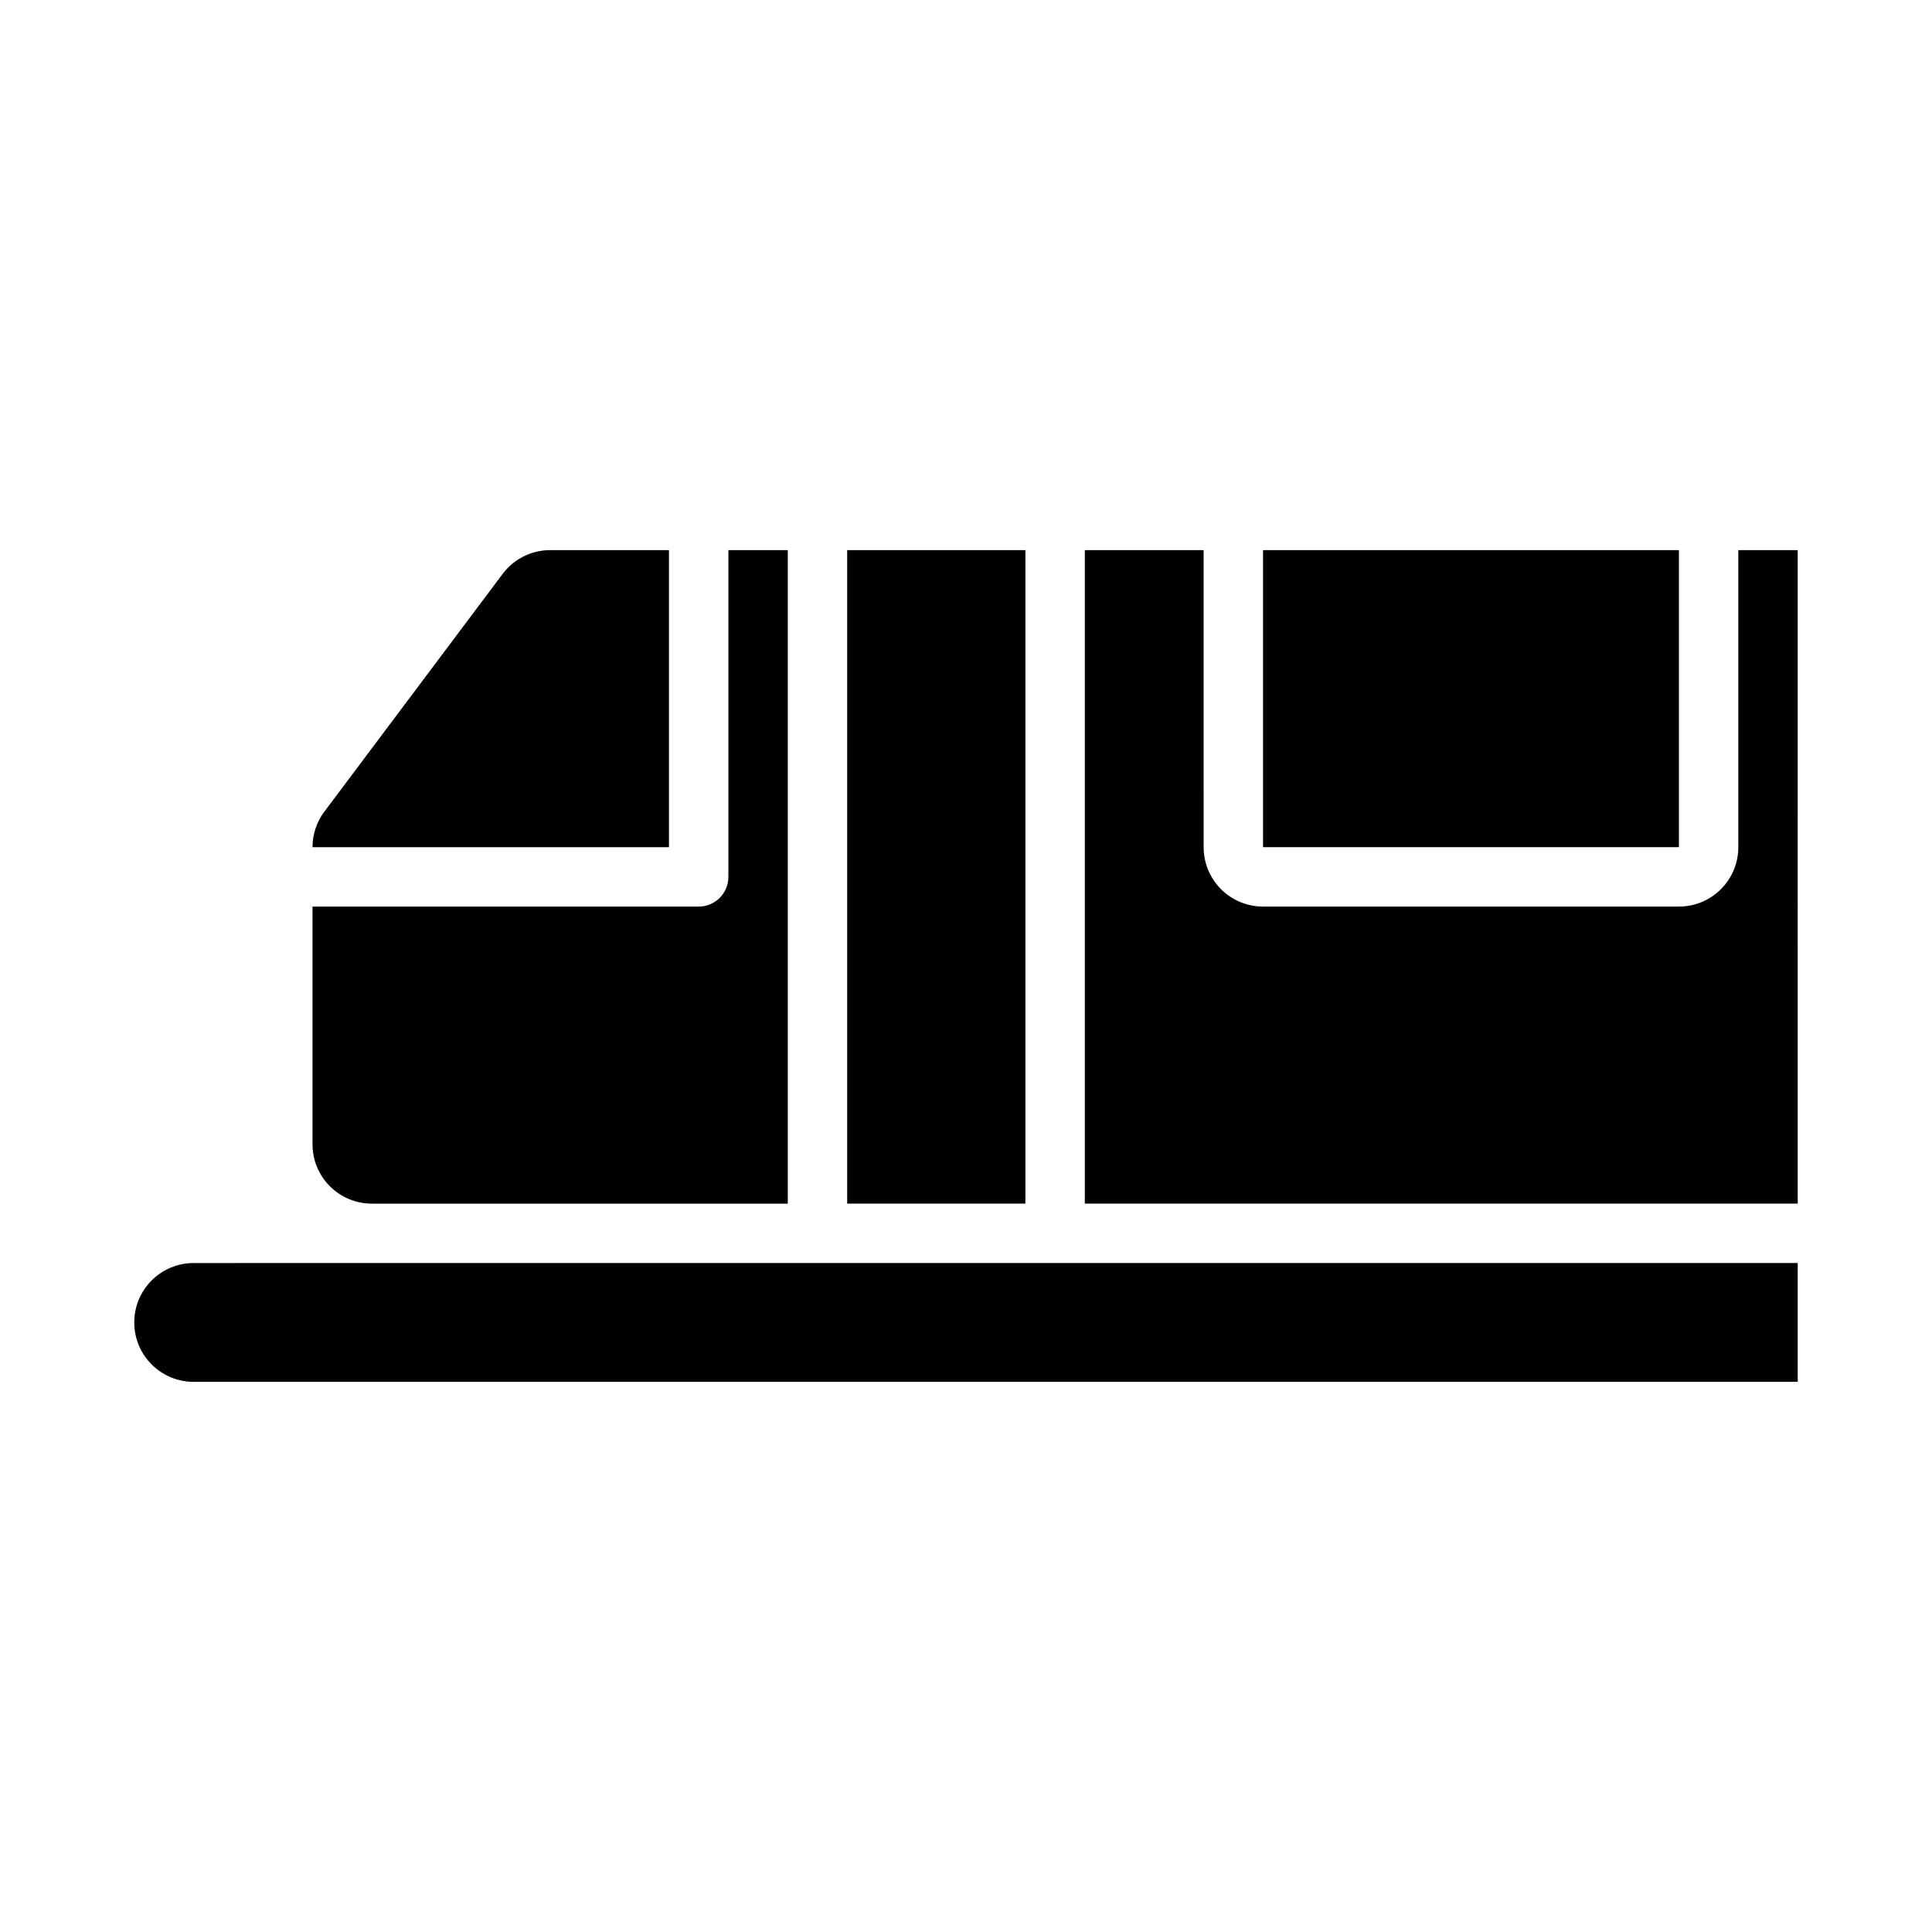
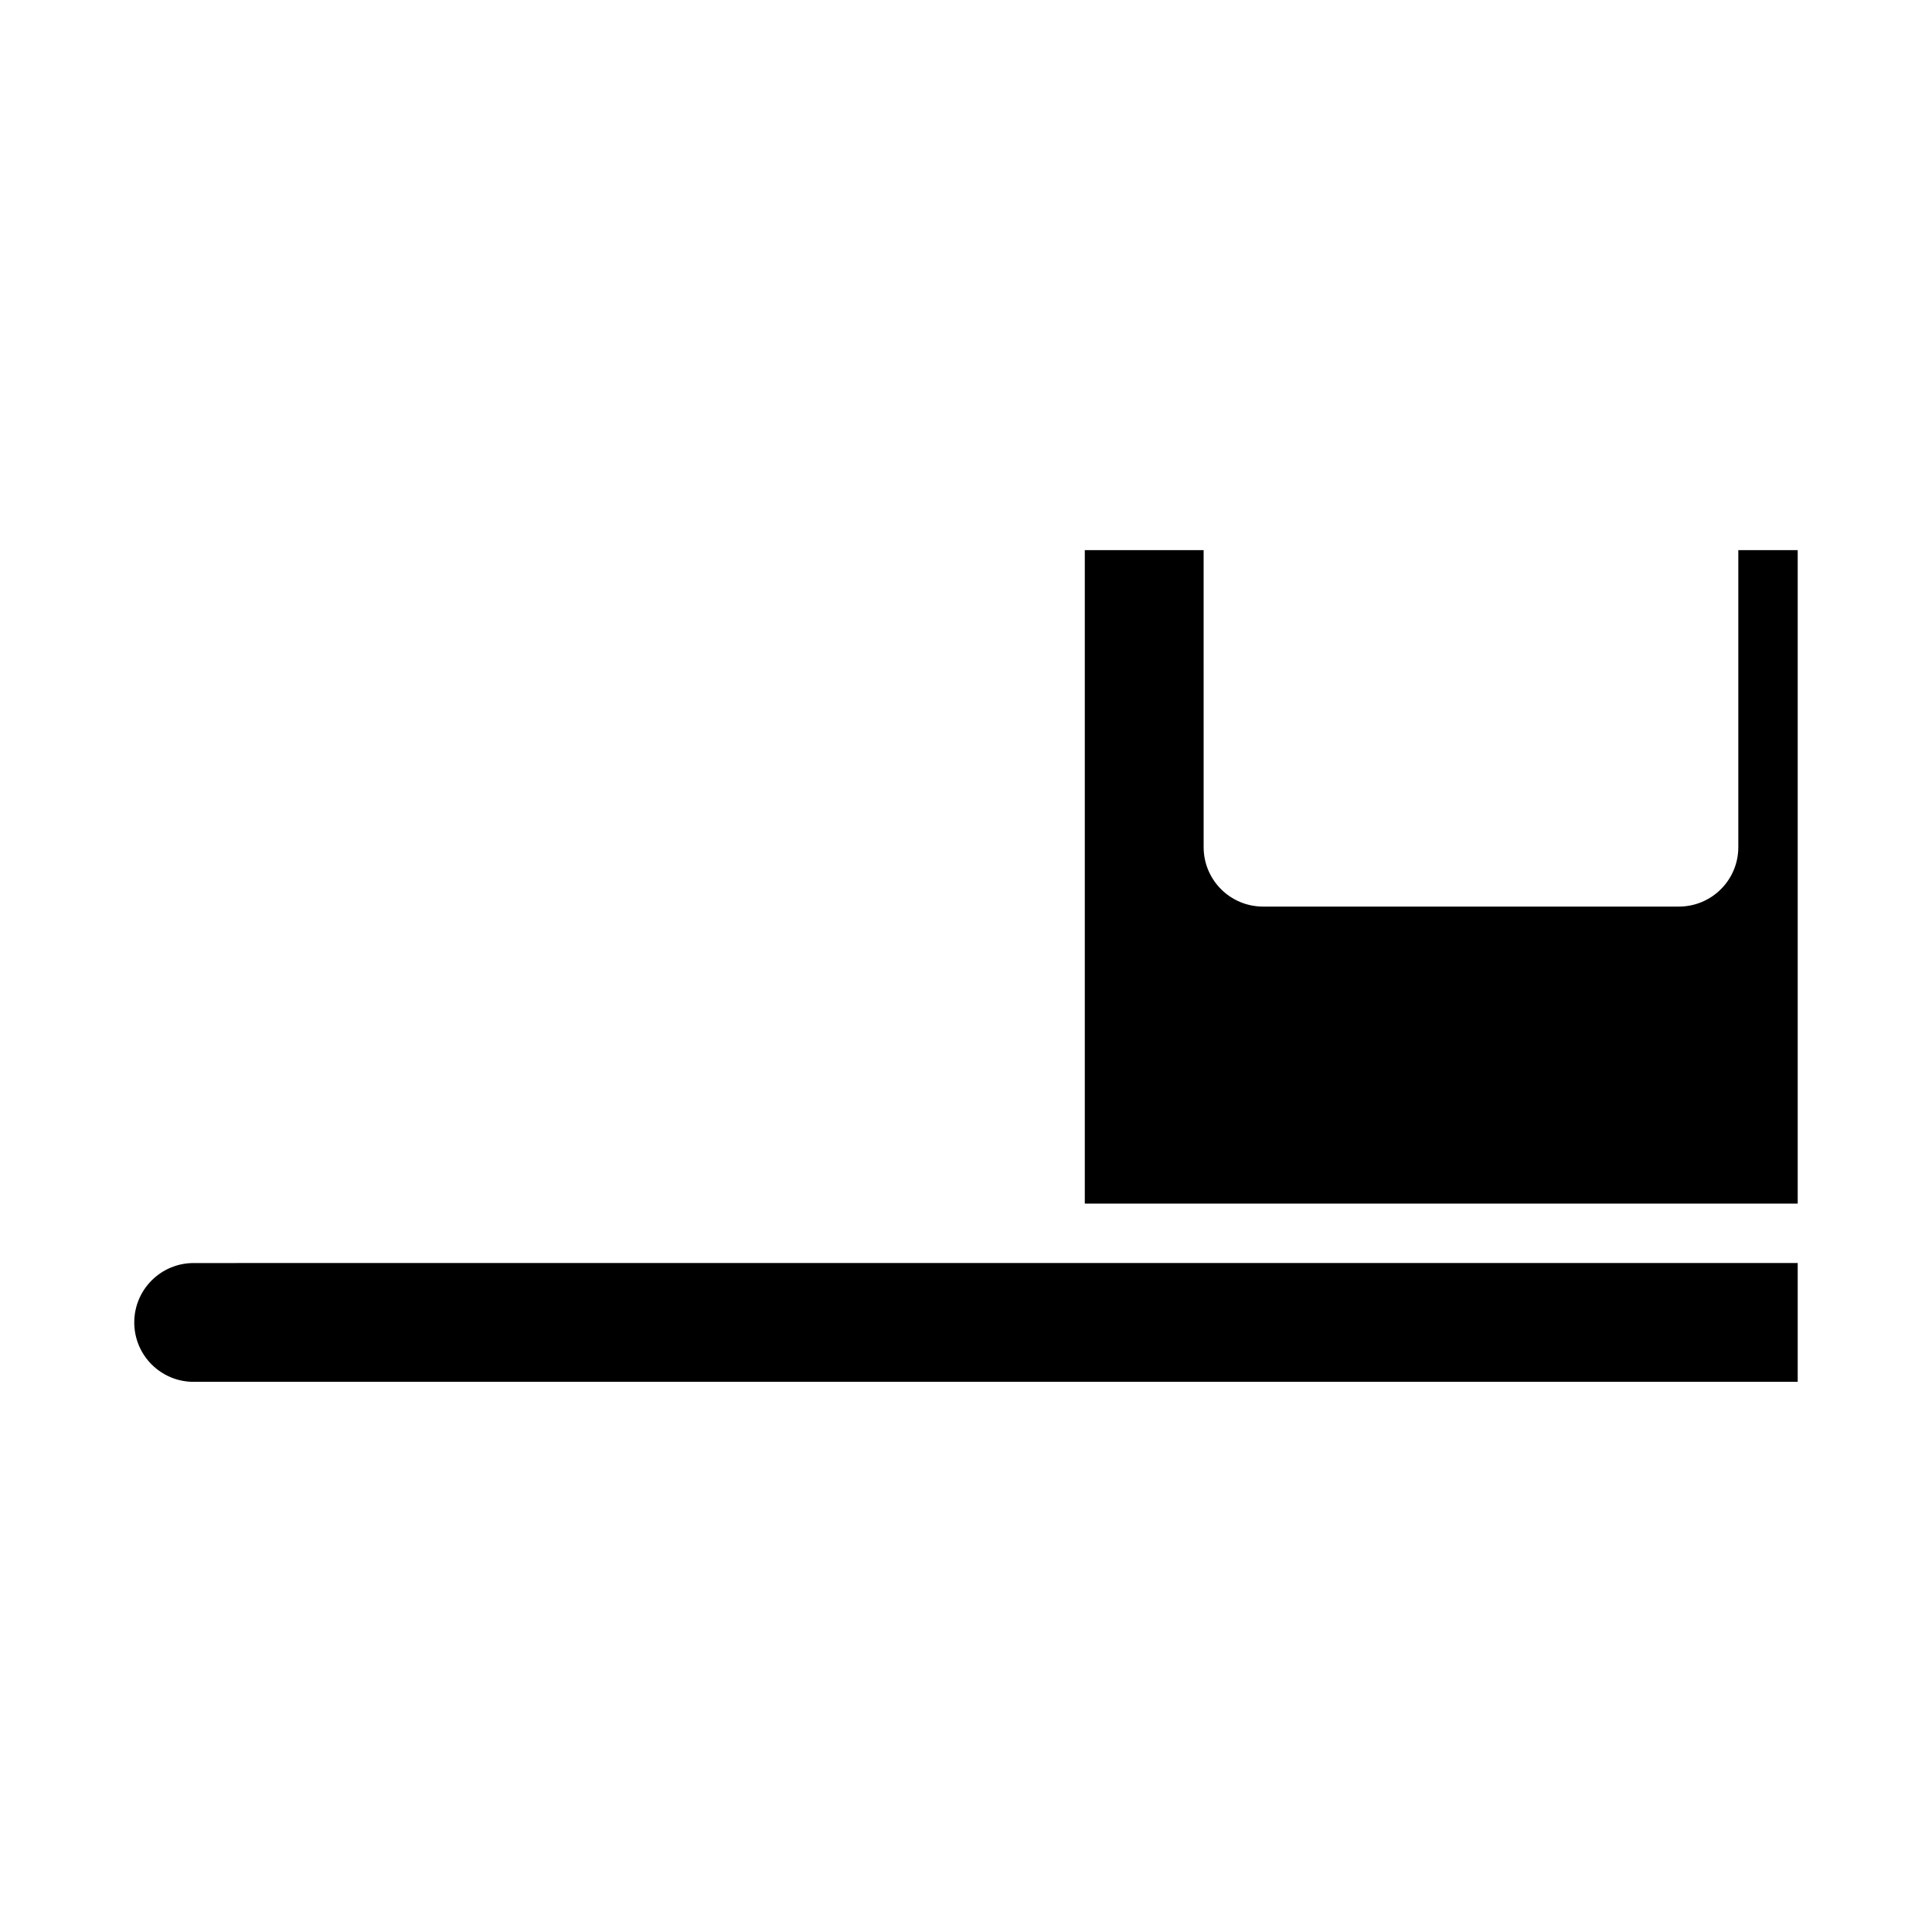
<svg xmlns="http://www.w3.org/2000/svg" fill="#000000" width="800px" height="800px" version="1.1" viewBox="144 144 512 512">
  <g>
    <path d="m179.58 494.46c0 8.703 7.043 15.742 15.742 15.742h425.09v-31.488l-425.09 0.004c-8.699 0-15.742 7.043-15.742 15.742z" />
-     <path d="m368.51 289.79h47.23v173.18h-47.23z" />
-     <path d="m478.72 289.79h110.21v78.719h-110.21z" />
-     <path d="m242.56 462.98h110.21v-173.19h-15.742v86.594c0 4.352-3.519 7.871-7.871 7.871h-102.34v62.977c0 8.703 7.043 15.746 15.746 15.746z" />
    <path d="m604.67 289.79v78.719c0 8.695-7.047 15.742-15.742 15.742h-110.21c-8.695 0-15.742-7.051-15.742-15.742l-0.004-78.719h-31.488v173.18h188.93l-0.004-173.18z" />
-     <path d="m321.28 289.79h-31.488c-4.949 0-9.625 2.34-12.59 6.305l-47.23 62.977c-2.047 2.723-3.156 6.027-3.156 9.441h94.465z" />
  </g>
</svg>